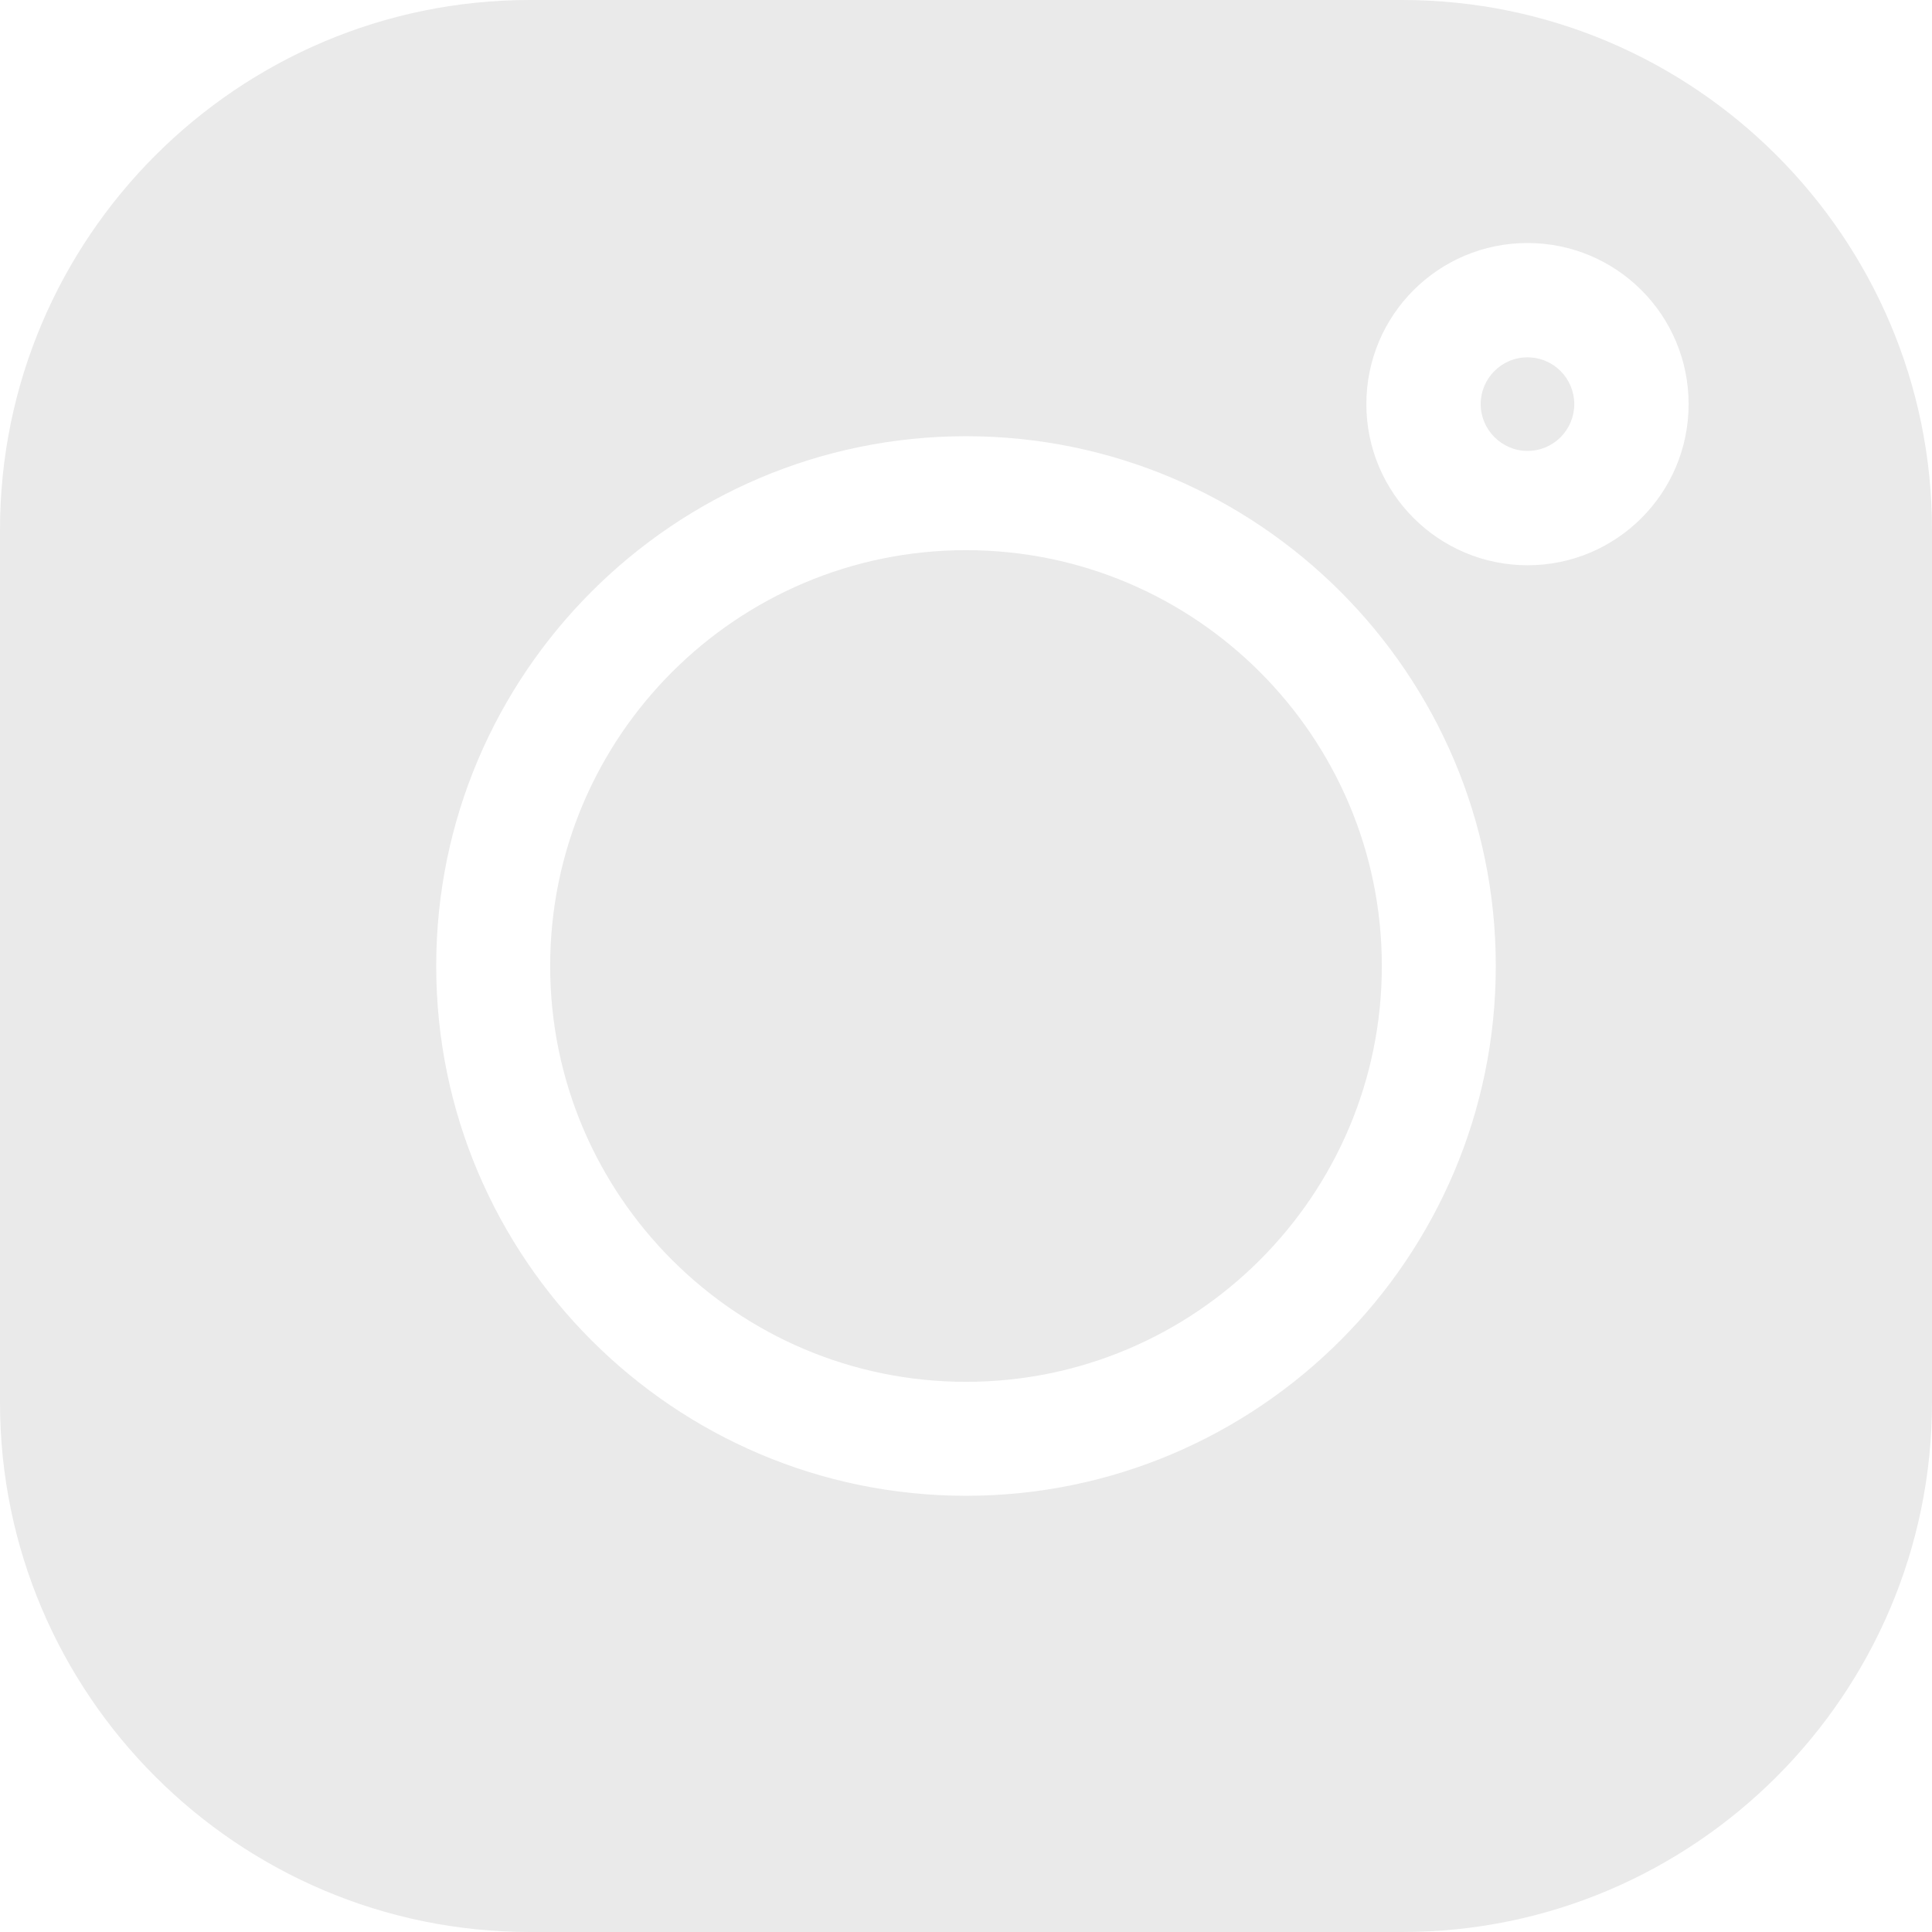
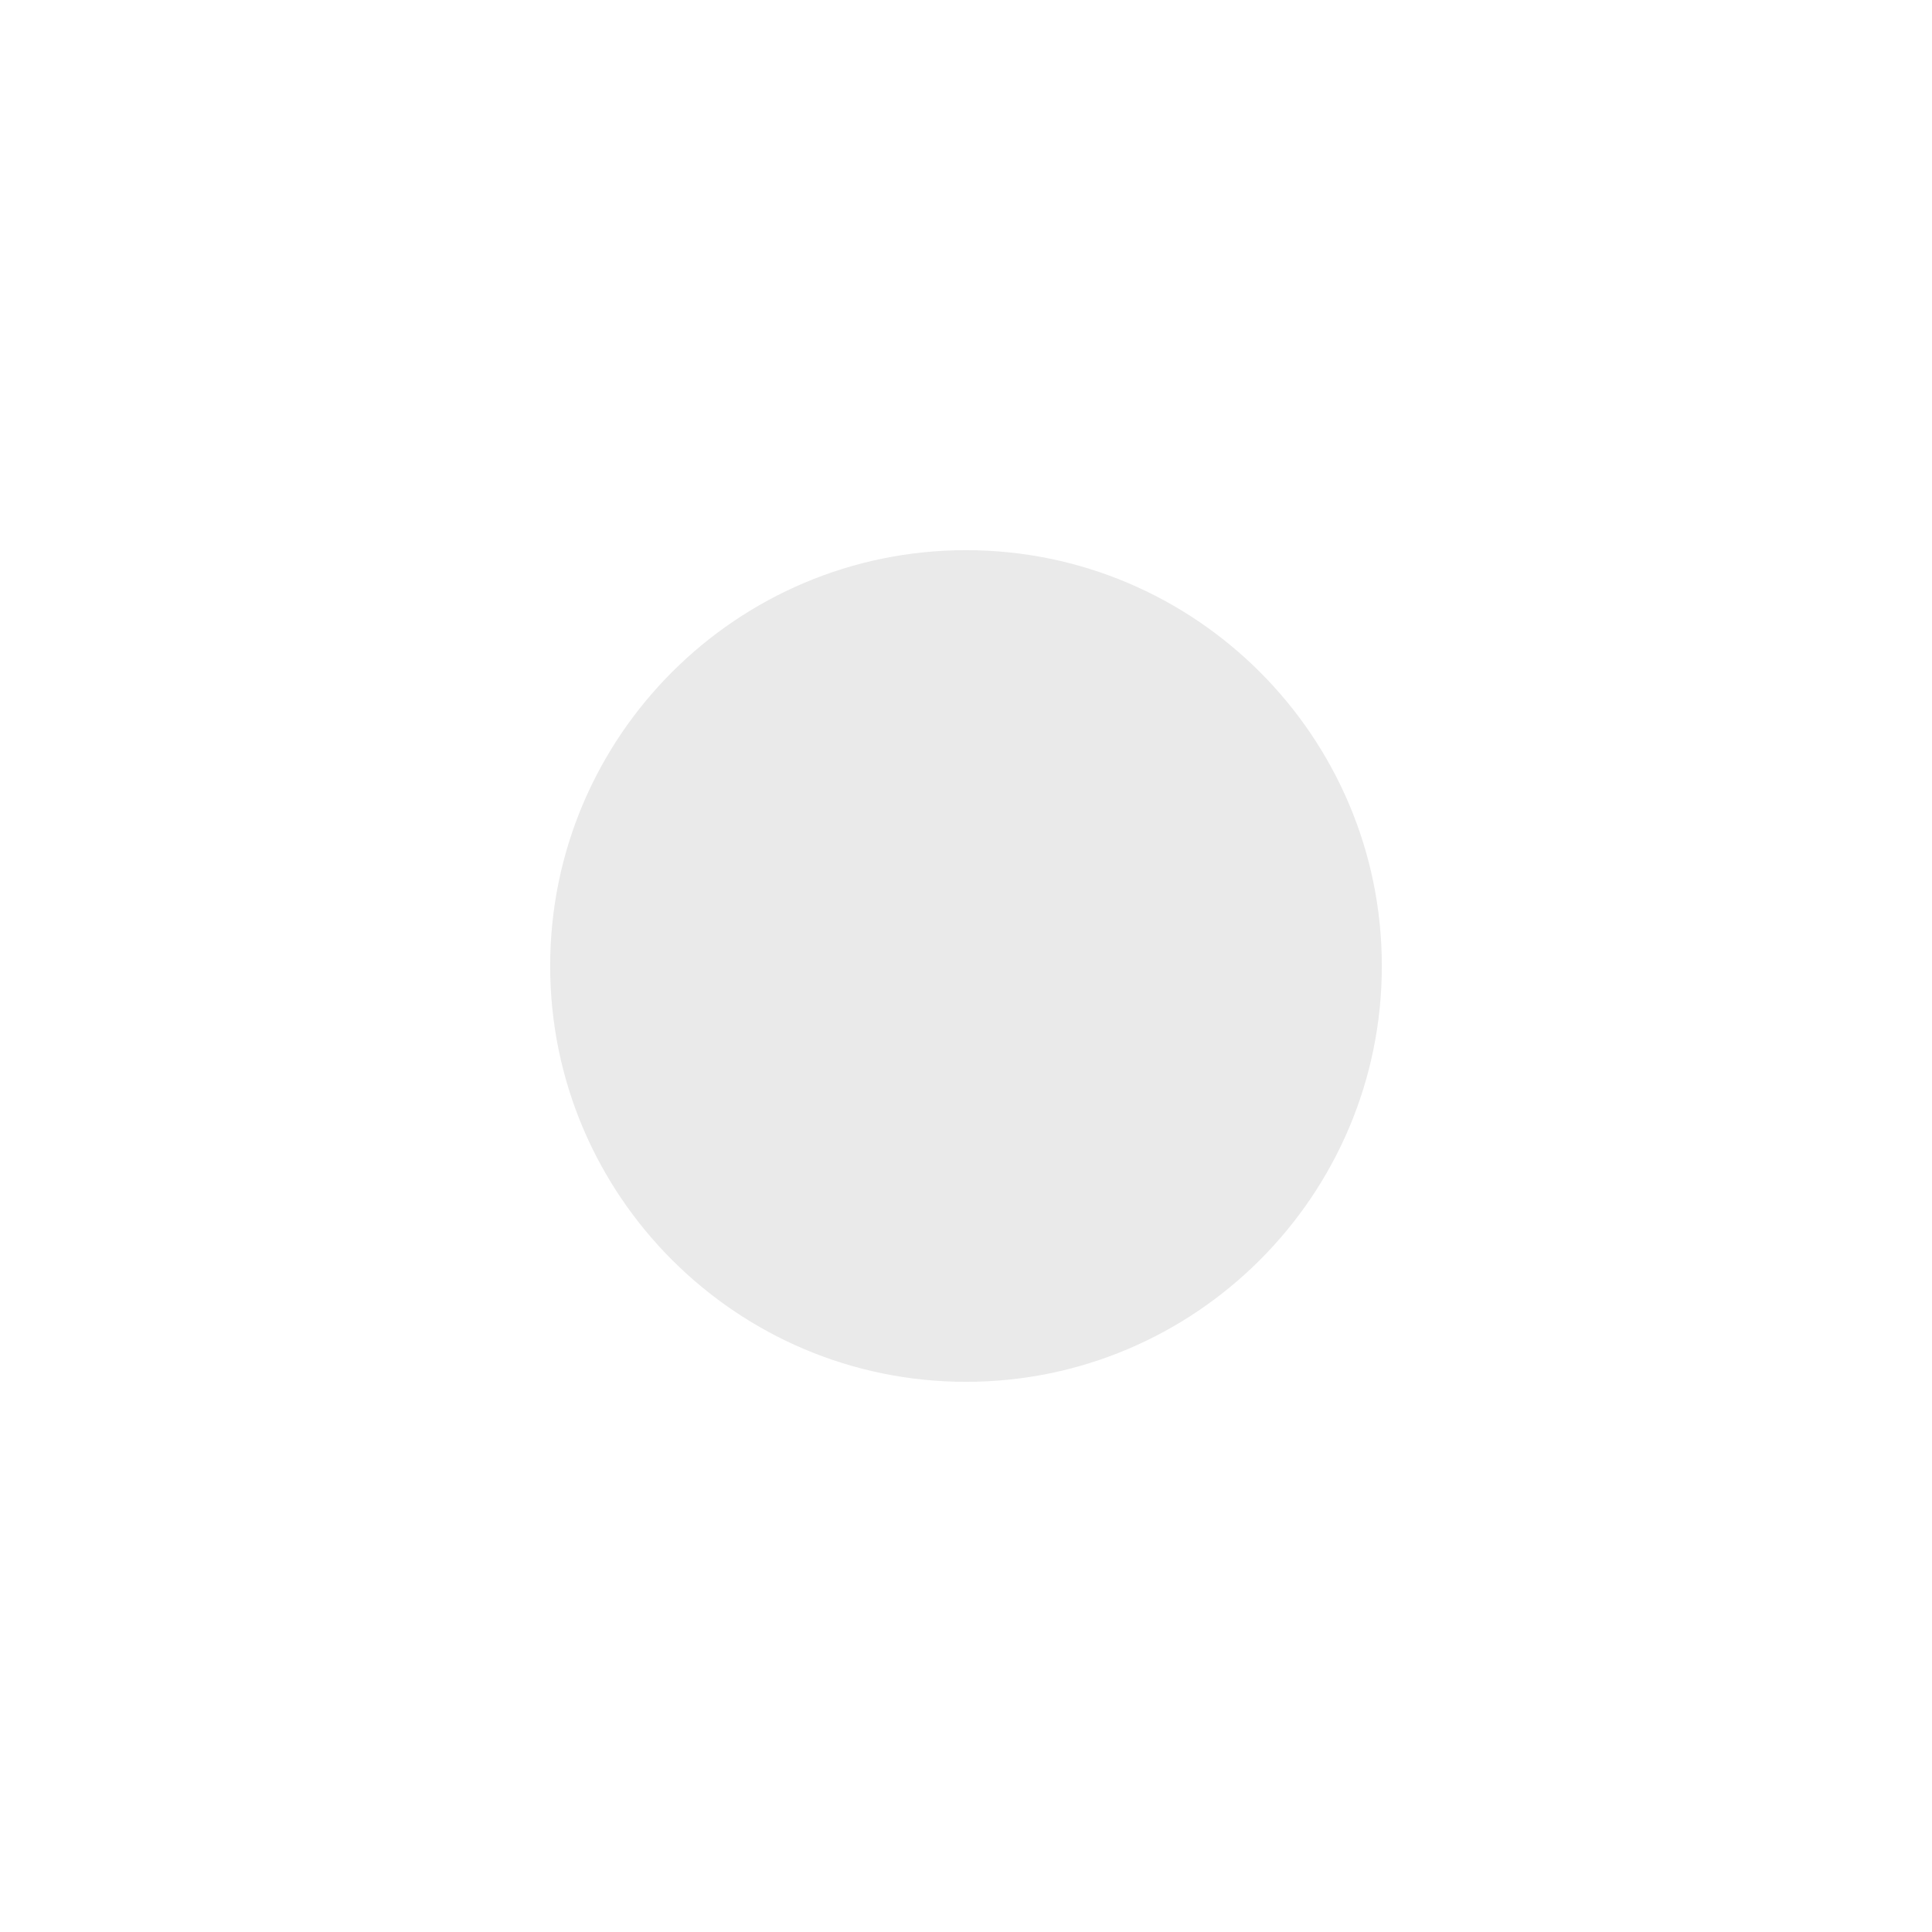
<svg xmlns="http://www.w3.org/2000/svg" version="1.1" id="Capa_1" x="0px" y="0px" viewBox="0 0 512 512" style="enable-background:new 0 0 512 512;" xml:space="preserve">
  <style type="text/css">
	.st0{fill:#EAEAEA;}
</style>
  <g>
    <g>
-       <path class="st0" d="M404.8,94.7c-6.9,0-12.4,5.6-12.4,12.4s5.6,12.4,12.4,12.4c6.9,0,12.4-5.6,12.4-12.4S411.7,94.7,404.8,94.7z" />
-     </g>
+       </g>
  </g>
  <g>
    <g>
      <path class="st0" d="M256,145.8c-60.8,0-110.2,49.4-110.2,110.2S195.2,366.2,256,366.2c60.8,0,110.2-49.4,110.2-110.2    S316.8,145.8,256,145.8z" />
    </g>
  </g>
  <g>
    <g>
-       <path class="st0" d="M371.6,0H140.4C63,0,0,63,0,140.4v231.3C0,449,63,512,140.4,512h231.3C449,512,512,449,512,371.6V140.4    C512,63,449,0,371.6,0z M256,396.4c-77.4,0-140.4-63-140.4-140.4s63-140.4,140.4-140.4s140.4,63,140.4,140.4    S333.4,396.4,256,396.4z M404.8,149.8c-23.5,0-42.7-19.1-42.7-42.7s19.1-42.7,42.7-42.7s42.7,19.1,42.7,42.7    S428.4,149.8,404.8,149.8z" />
-     </g>
+       </g>
  </g>
</svg>